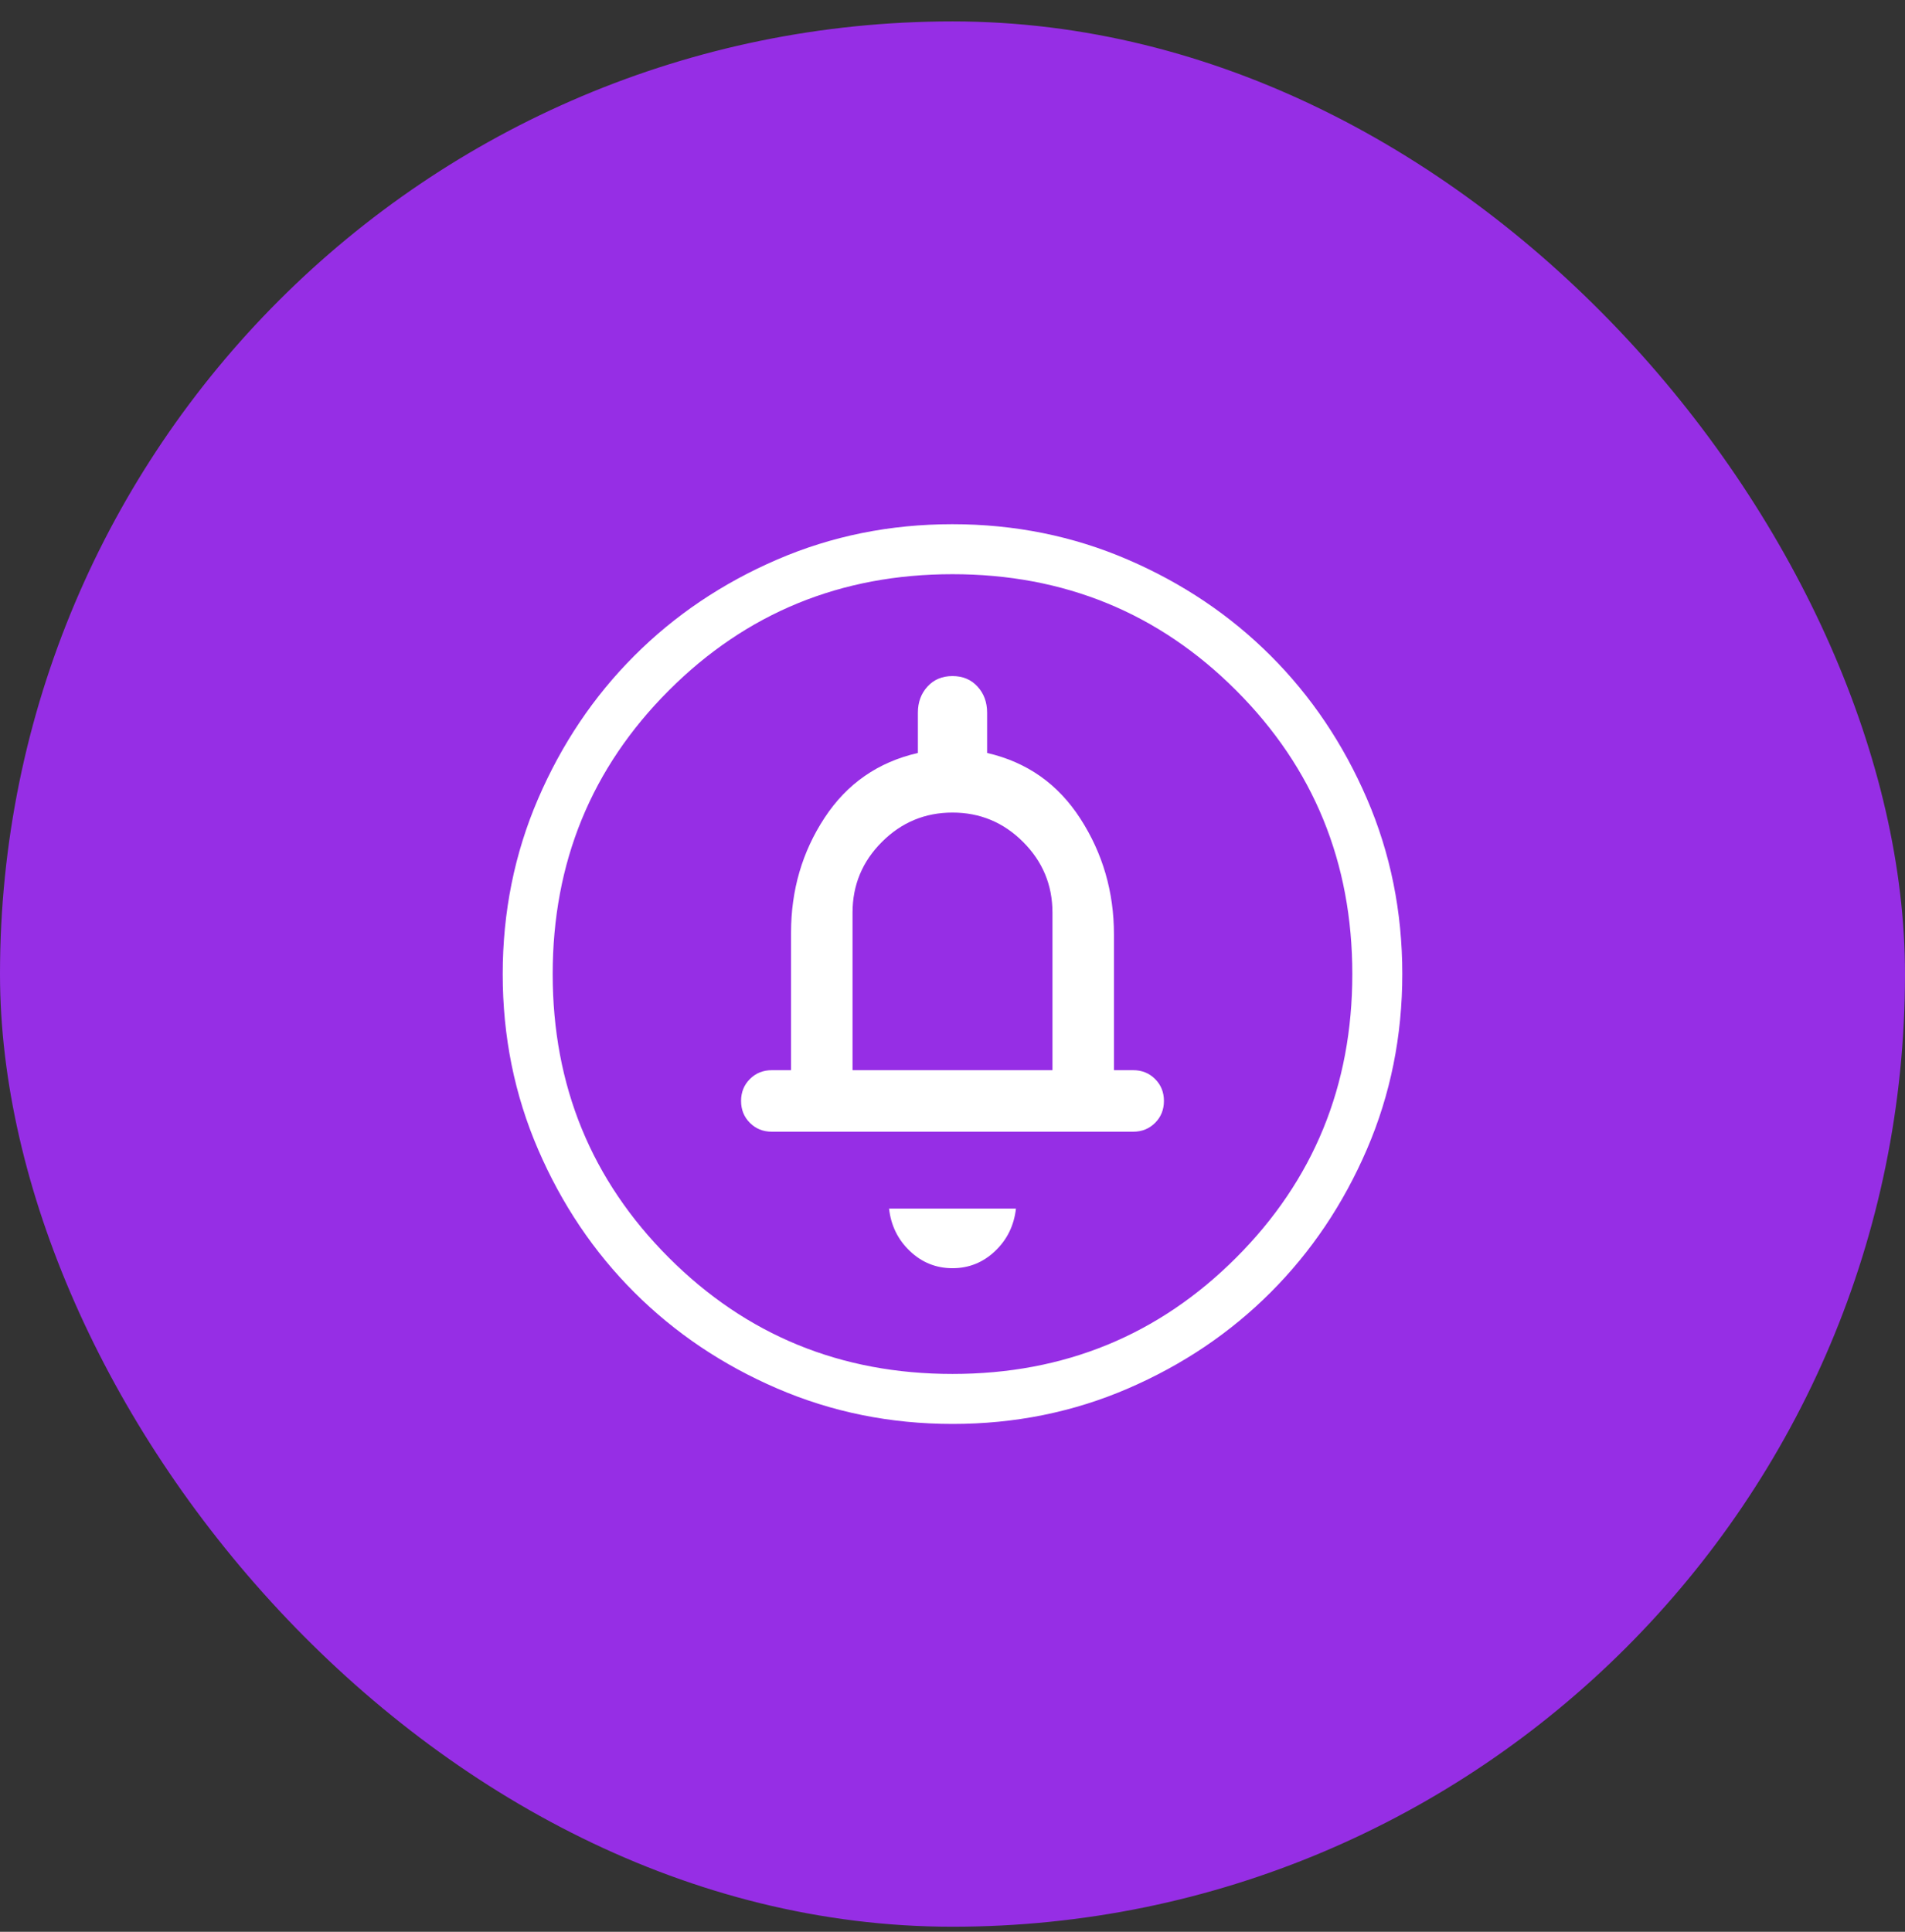
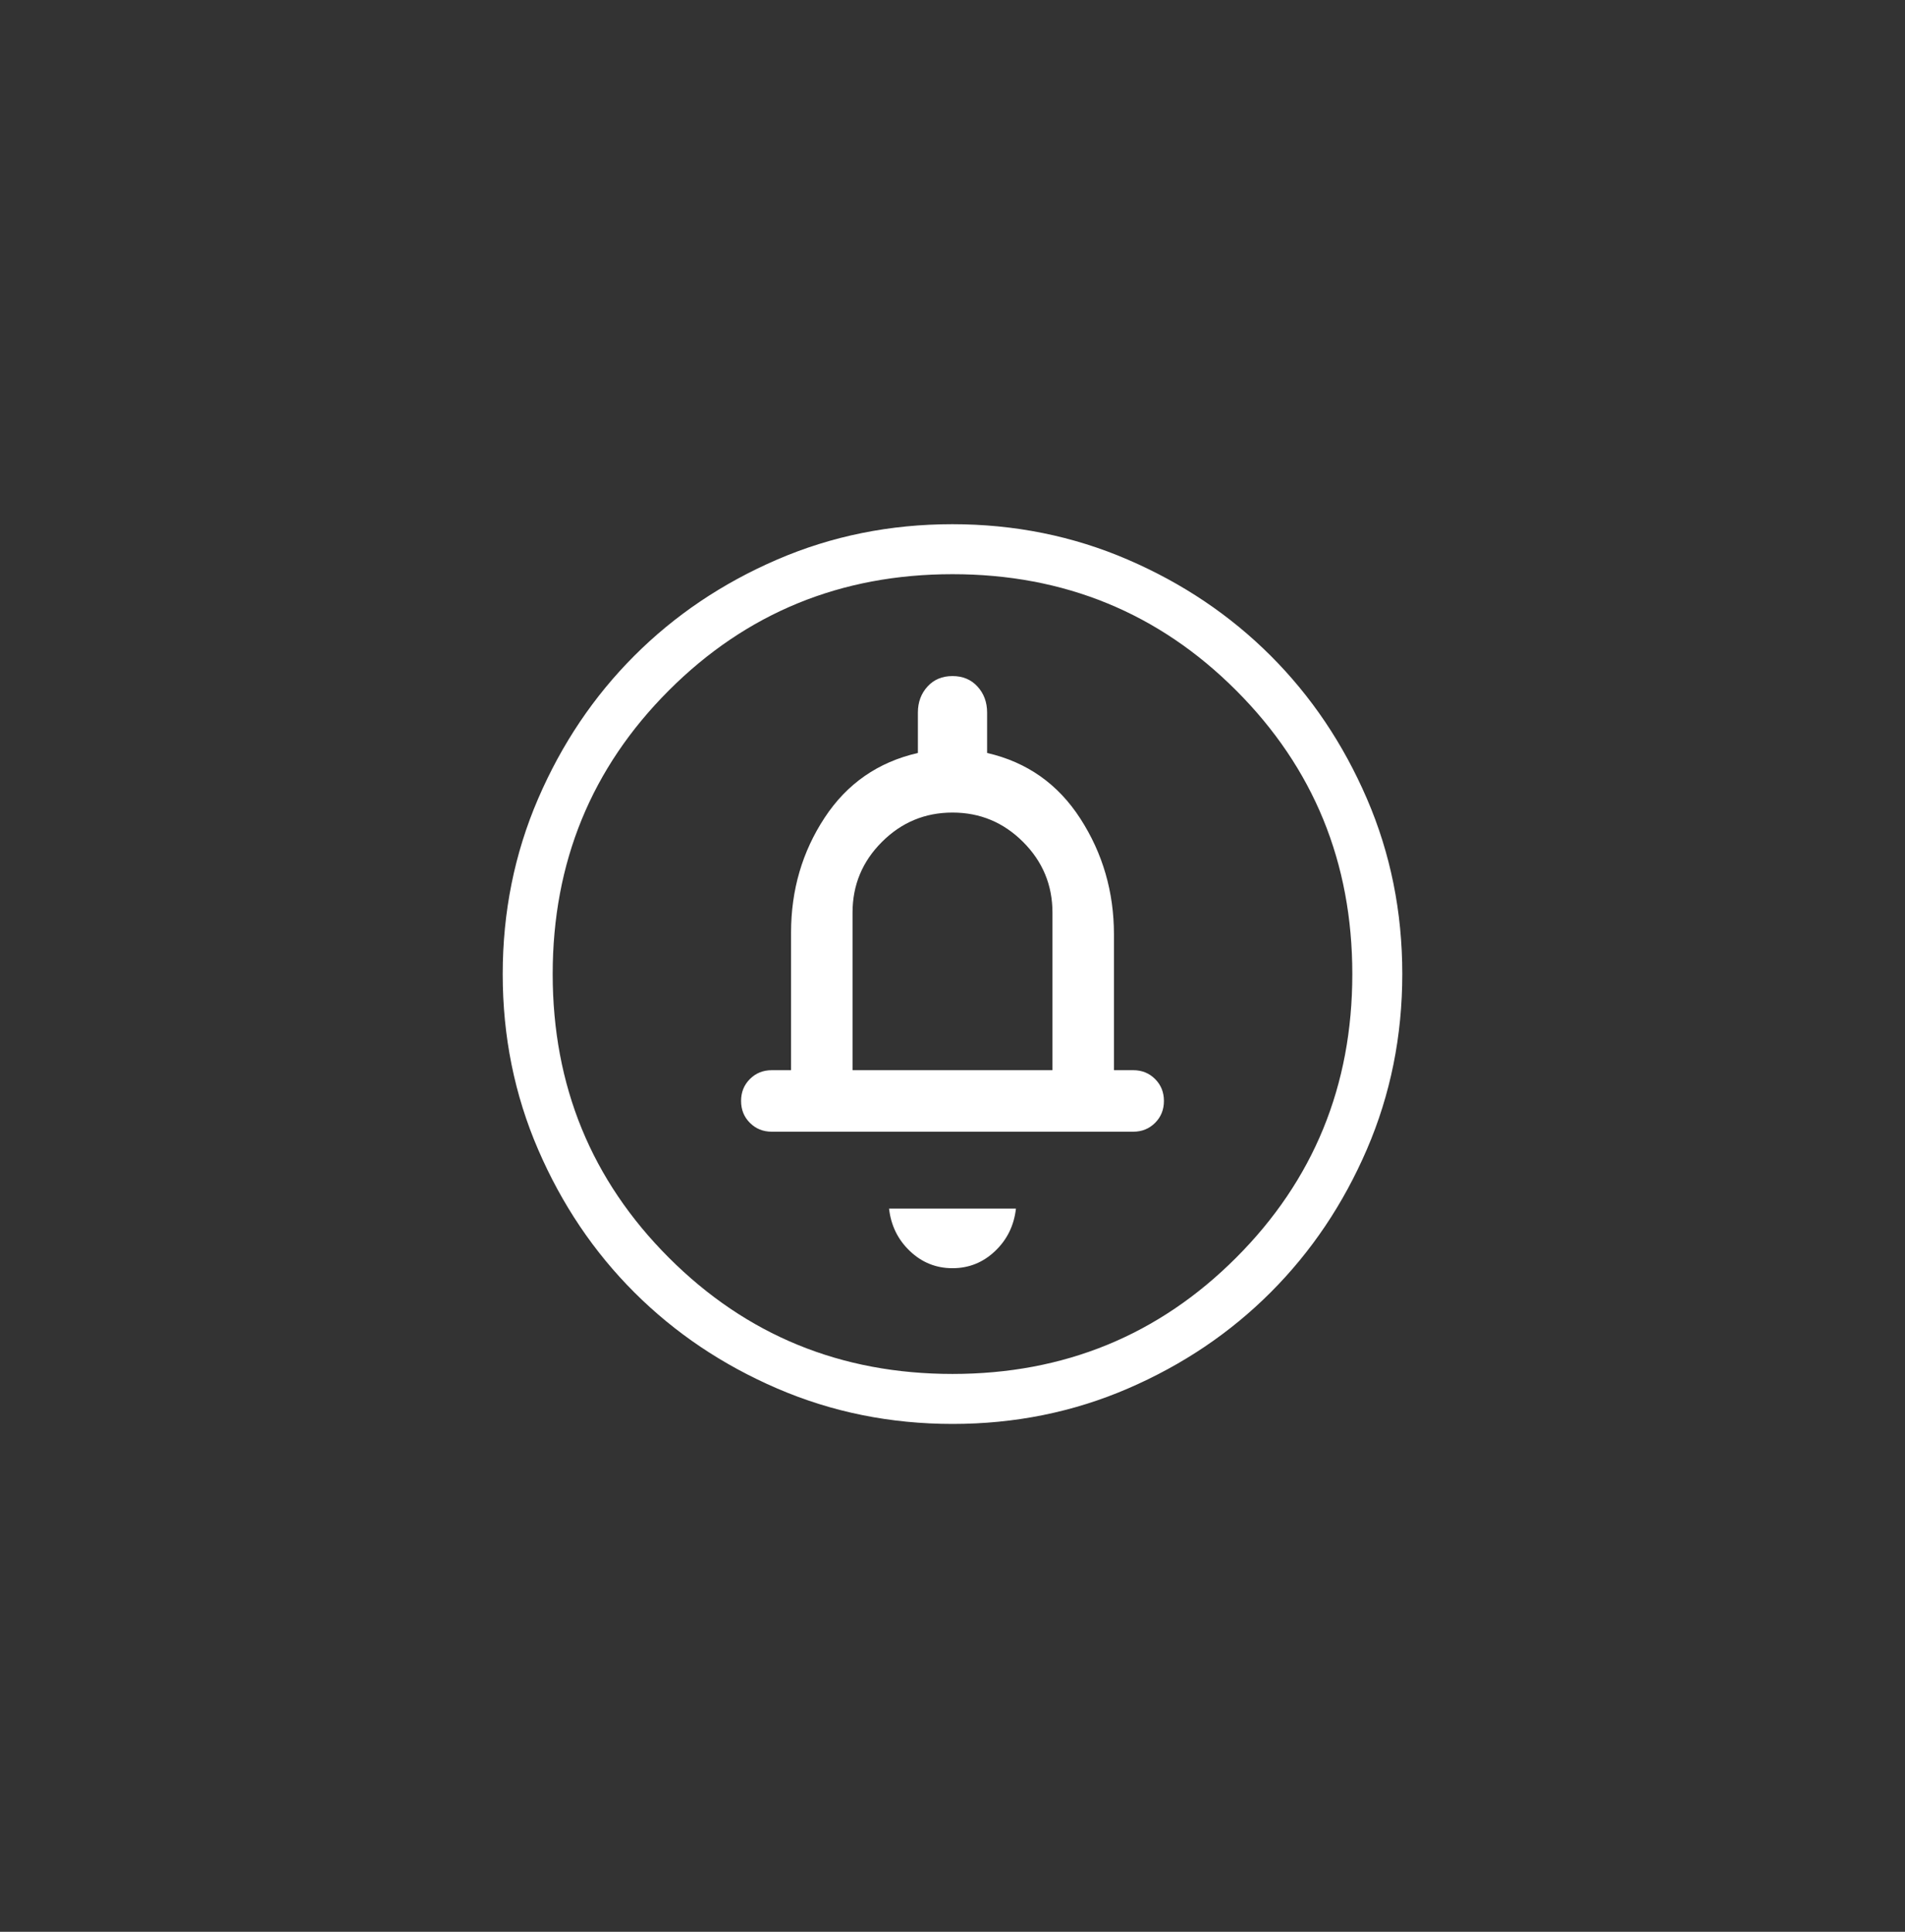
<svg xmlns="http://www.w3.org/2000/svg" width="72" height="73" viewBox="0 0 72 73" fill="none">
  <rect x="0" y="0" width="72" height="73" fill="#333333" stroke="none" />
-   <rect y="0.809" width="72" height="72" rx="36" fill="#962EE5" />
  <path d="M36 47.924C36.618 47.924 37.154 47.709 37.607 47.279C38.061 46.849 38.325 46.314 38.398 45.672H33.602C33.675 46.314 33.939 46.849 34.393 47.279C34.846 47.709 35.382 47.924 36 47.924ZM32.222 40.441V34.484C32.222 33.445 32.592 32.556 33.332 31.816C34.072 31.076 34.961 30.706 36 30.706C37.039 30.706 37.928 31.076 38.668 31.816C39.408 32.556 39.778 33.445 39.778 34.484V40.441H32.222ZM36.006 53.809C33.655 53.809 31.445 53.362 29.376 52.47C27.306 51.578 25.506 50.367 23.975 48.838C22.444 47.309 21.233 45.51 20.34 43.442C19.447 41.375 19 39.166 19 36.815C19 34.464 19.446 32.254 20.338 30.184C21.23 28.115 22.441 26.315 23.971 24.784C25.5 23.253 27.299 22.041 29.366 21.148C31.434 20.255 33.643 19.809 35.994 19.809C38.345 19.809 40.555 20.255 42.624 21.147C44.694 22.039 46.494 23.25 48.025 24.779C49.556 26.309 50.767 28.107 51.66 30.175C52.553 32.242 53 34.451 53 36.803C53 39.153 52.554 41.363 51.662 43.433C50.77 45.502 49.559 47.302 48.029 48.833C46.5 50.364 44.702 51.576 42.634 52.469C40.566 53.362 38.357 53.809 36.006 53.809ZM36 51.92C40.218 51.92 43.792 50.456 46.719 47.528C49.647 44.6 51.111 41.027 51.111 36.809C51.111 32.59 49.647 29.017 46.719 26.089C43.792 23.161 40.218 21.698 36 21.698C31.782 21.698 28.208 23.161 25.281 26.089C22.353 29.017 20.889 32.59 20.889 36.809C20.889 41.027 22.353 44.6 25.281 47.528C28.208 50.456 31.782 51.92 36 51.92ZM29.171 42.766H42.829C43.159 42.766 43.434 42.654 43.657 42.432C43.88 42.209 43.991 41.933 43.991 41.603C43.991 41.274 43.88 40.998 43.657 40.775C43.434 40.552 43.159 40.441 42.829 40.441H42.102V35.312C42.102 33.707 41.679 32.248 40.833 30.936C39.987 29.625 38.812 28.798 37.308 28.454V26.928C37.308 26.537 37.187 26.209 36.946 25.945C36.705 25.68 36.39 25.548 36 25.548C35.61 25.548 35.295 25.68 35.054 25.945C34.813 26.209 34.692 26.537 34.692 26.928V28.454C33.188 28.798 32.013 29.613 31.167 30.9C30.321 32.187 29.898 33.634 29.898 35.239V40.441H29.171C28.841 40.441 28.566 40.552 28.343 40.775C28.12 40.998 28.009 41.274 28.009 41.603C28.009 41.933 28.12 42.209 28.343 42.432C28.566 42.654 28.841 42.766 29.171 42.766Z" fill="white" />
</svg>